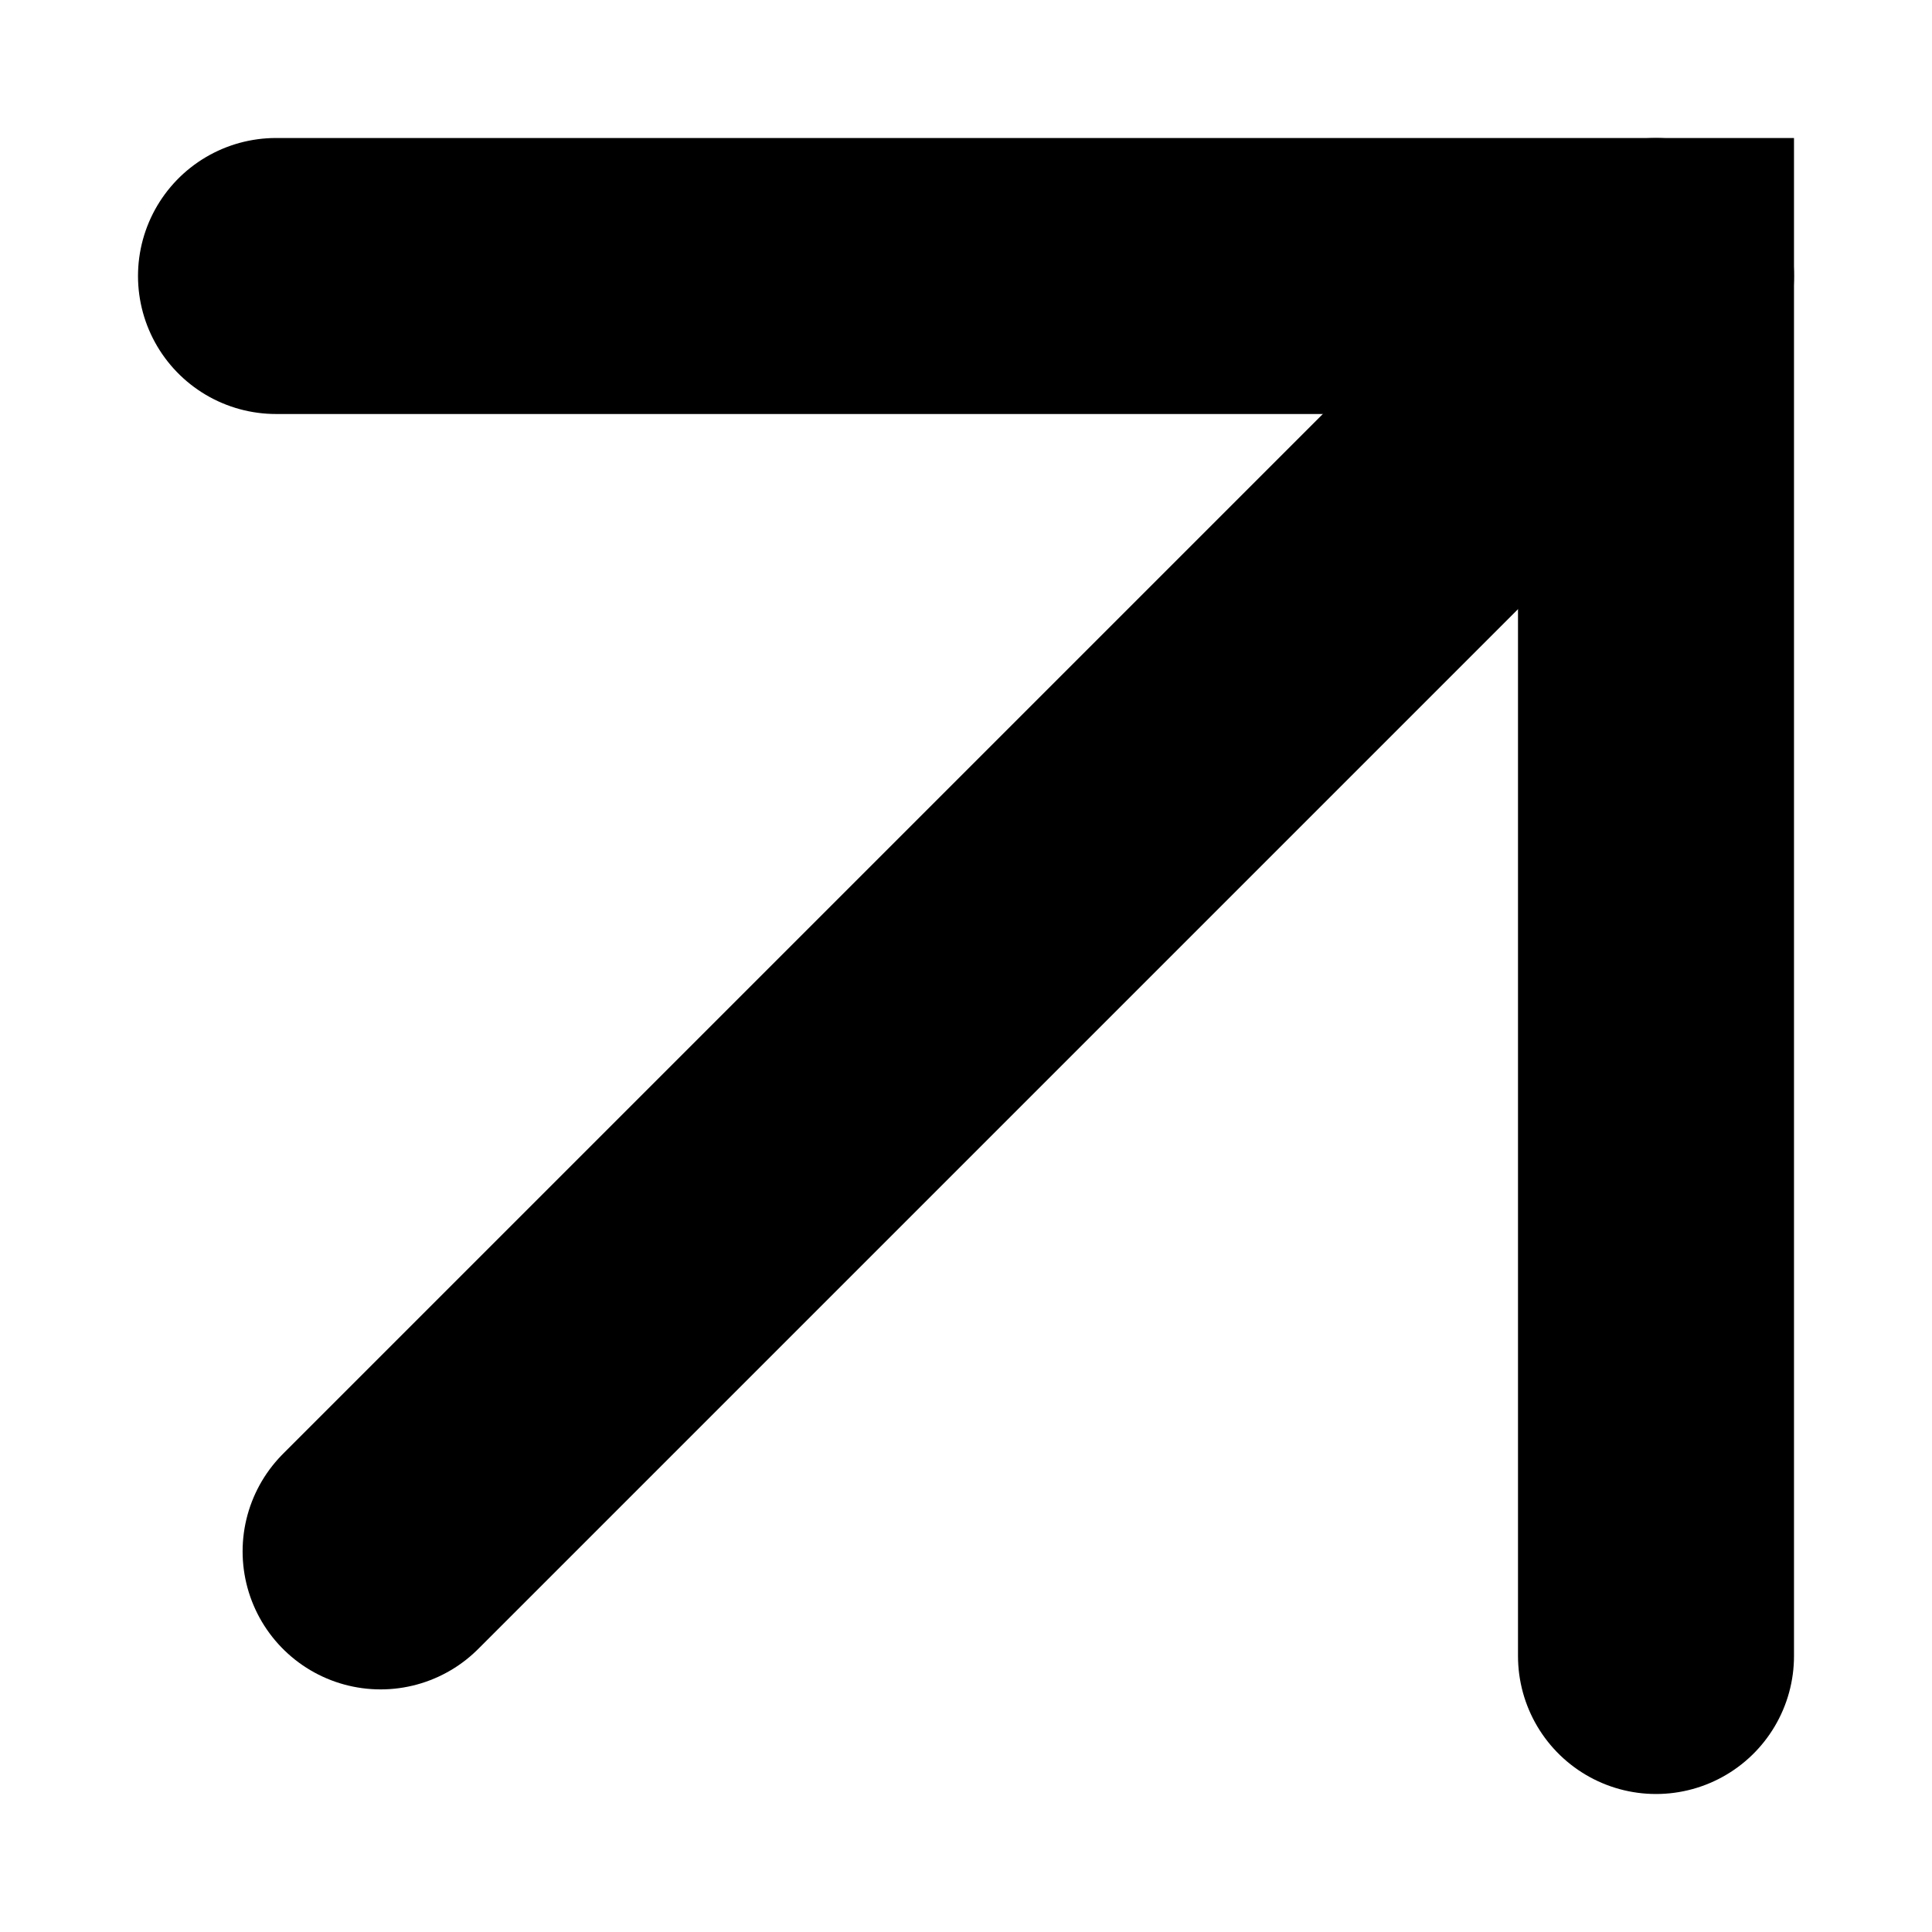
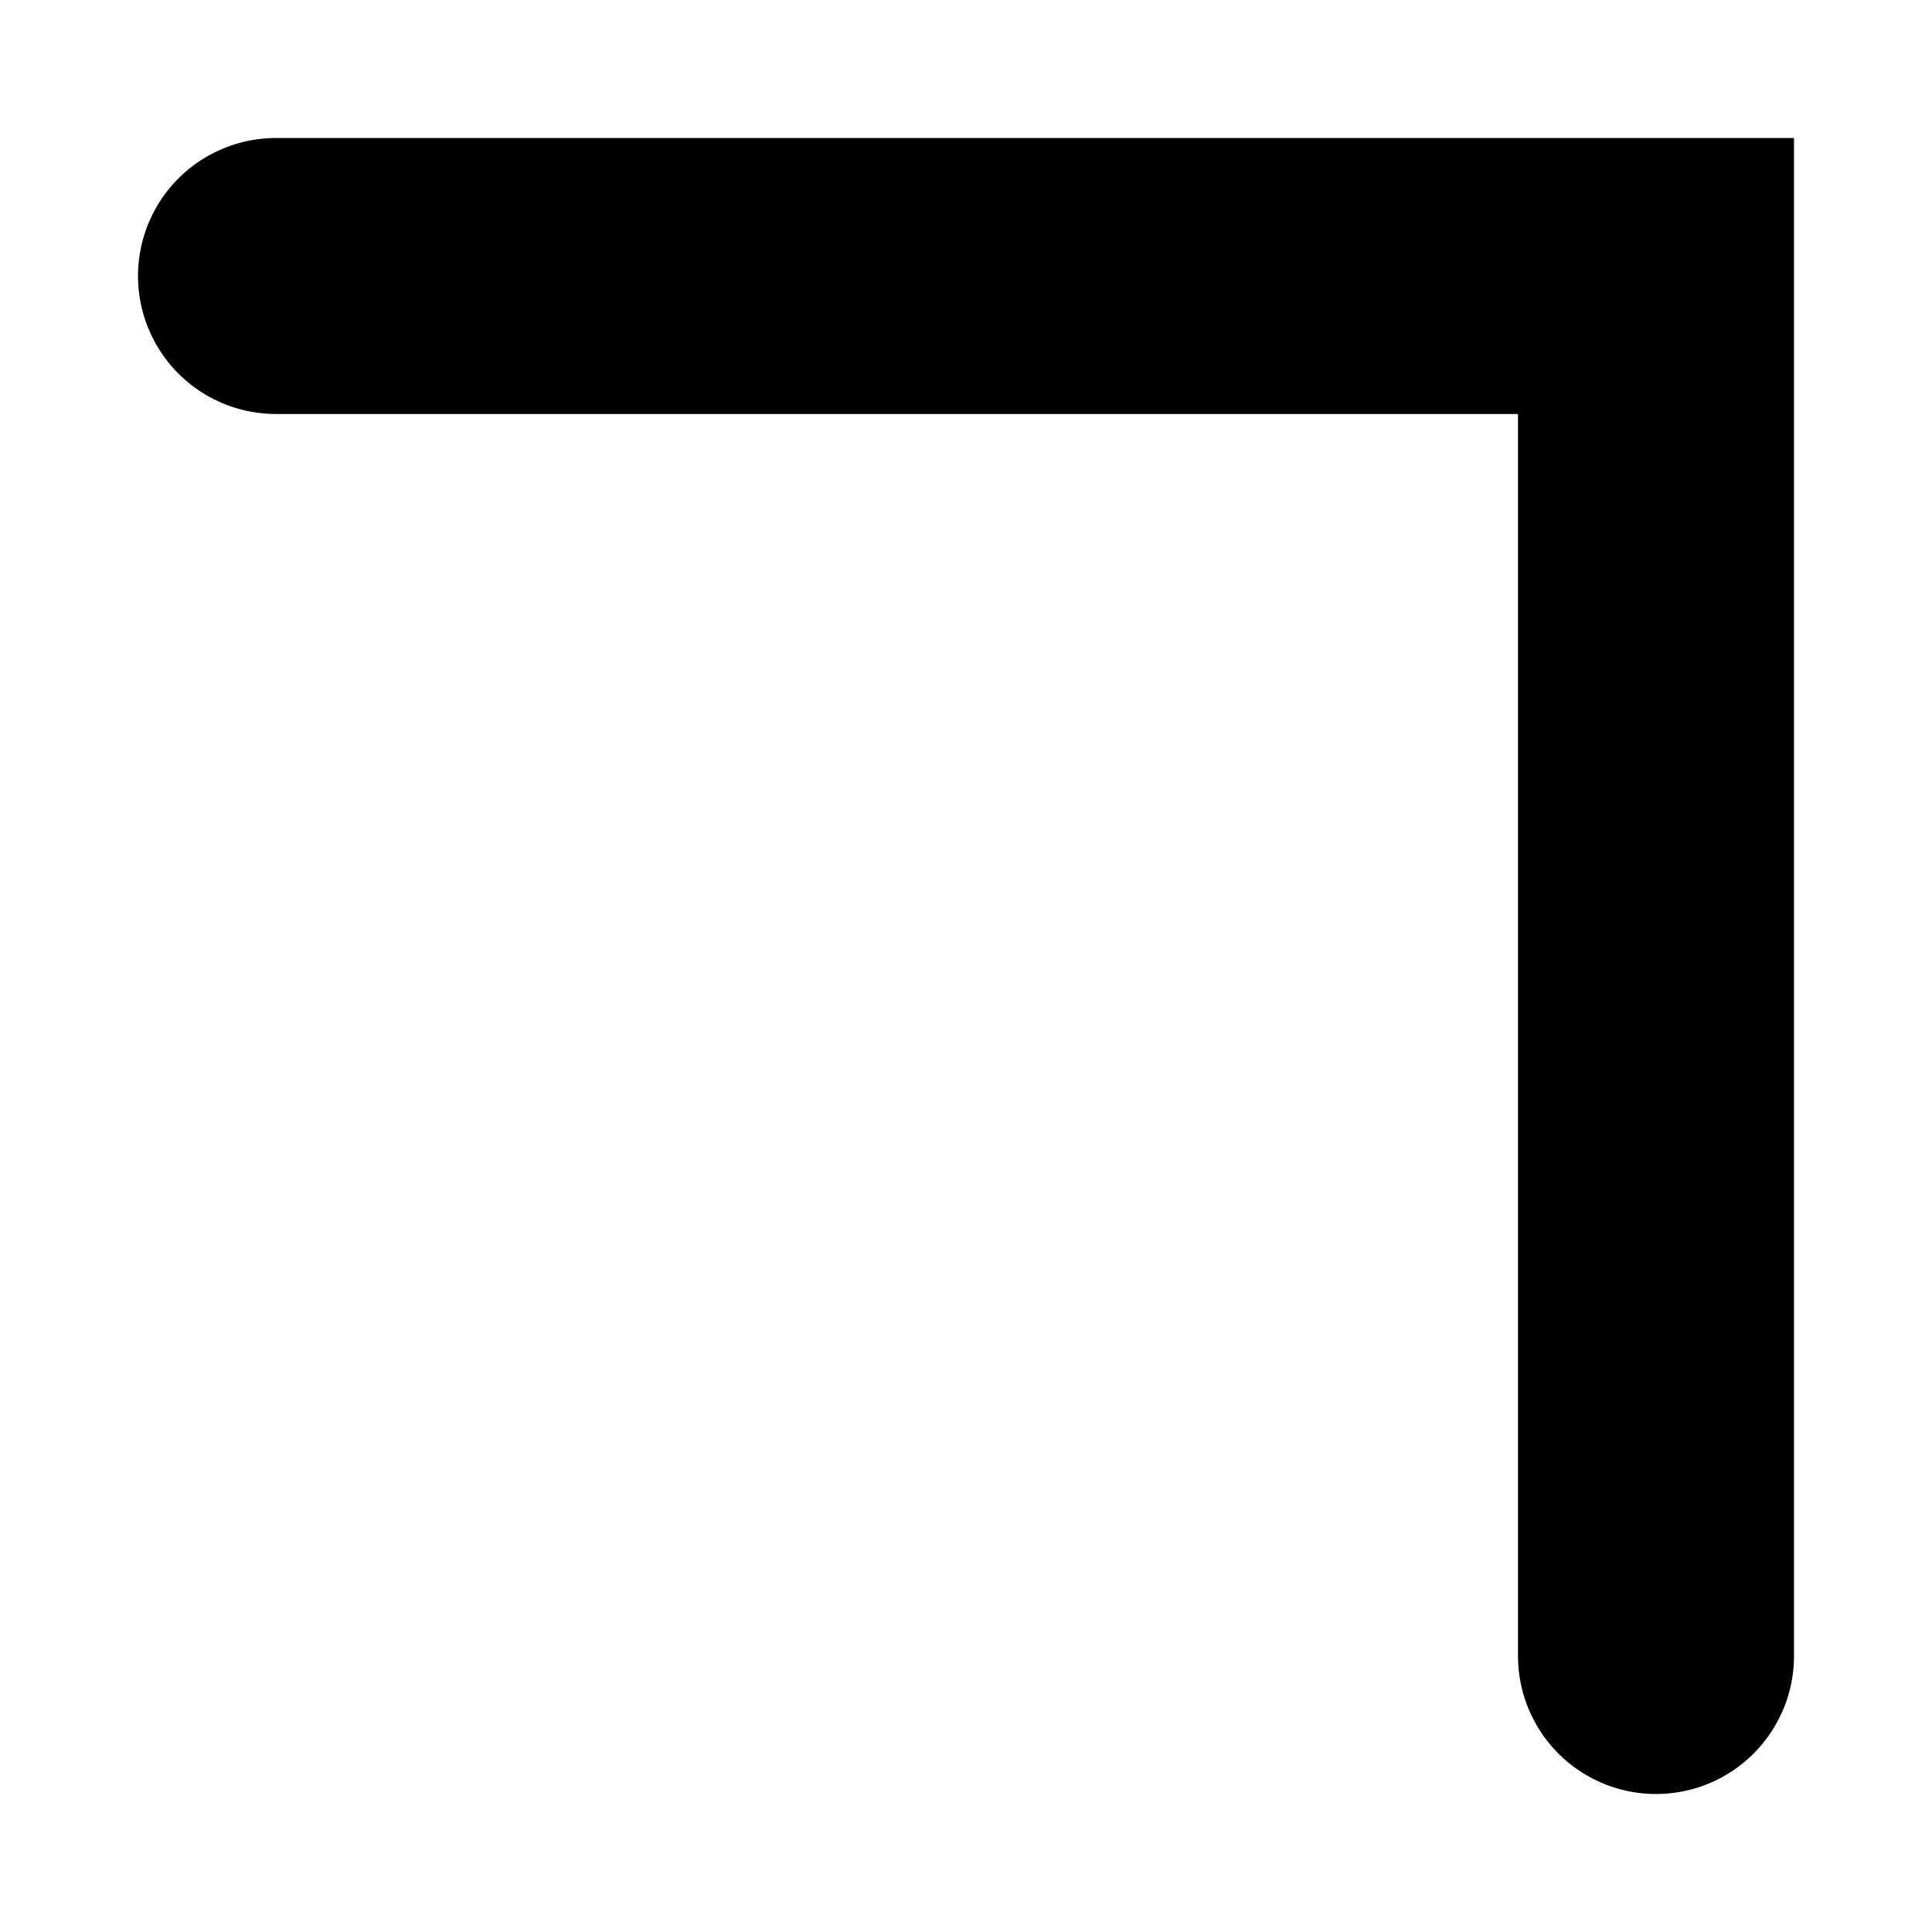
<svg xmlns="http://www.w3.org/2000/svg" width="7px" height="7px" viewBox="0 0 7 7" version="1.1">
  <title>编组 14</title>
  <g id="web-text" stroke="none" stroke-width="1" fill="none" fill-rule="evenodd" stroke-linecap="round">
    <g id="画板" transform="translate(-1, -1)" stroke="#000000">
      <g id="编组-14" transform="translate(2, 2)">
        <polyline id="路径" points="0 0 5 0 5 5" />
-         <polyline id="路径-51" points="5 0 1.144 3.856 0.379 4.621" />
      </g>
    </g>
  </g>
</svg>